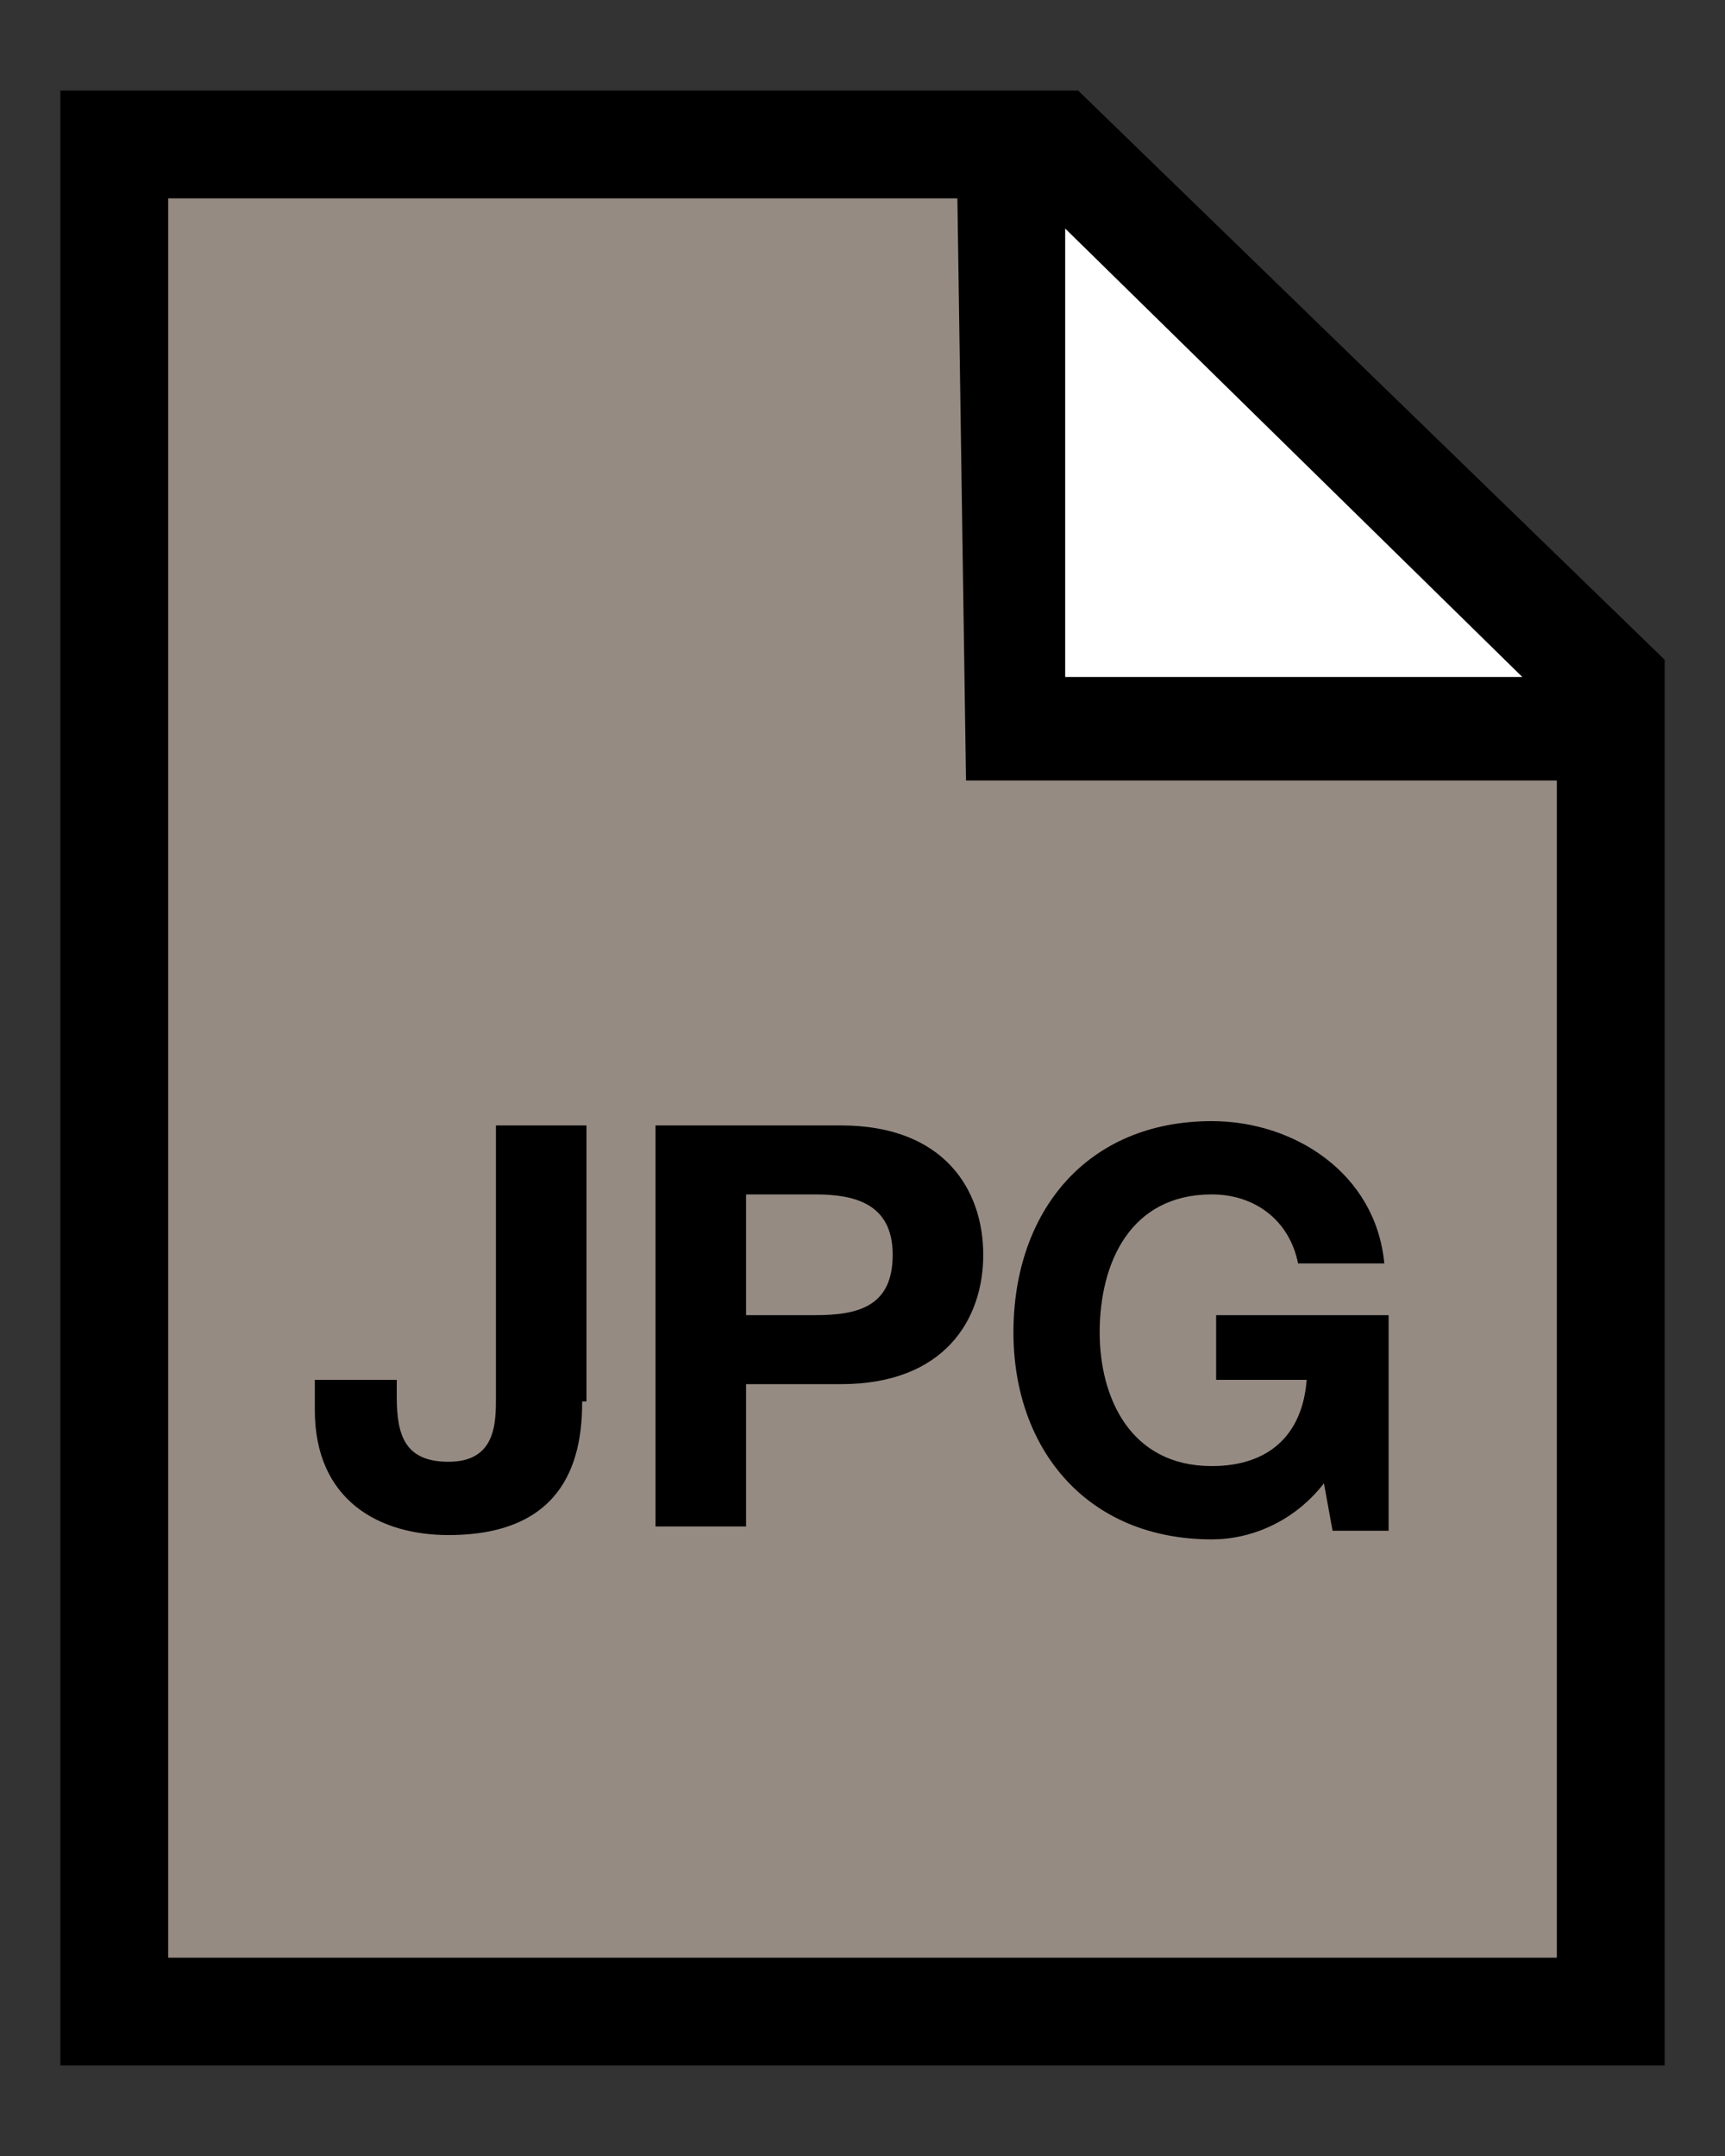
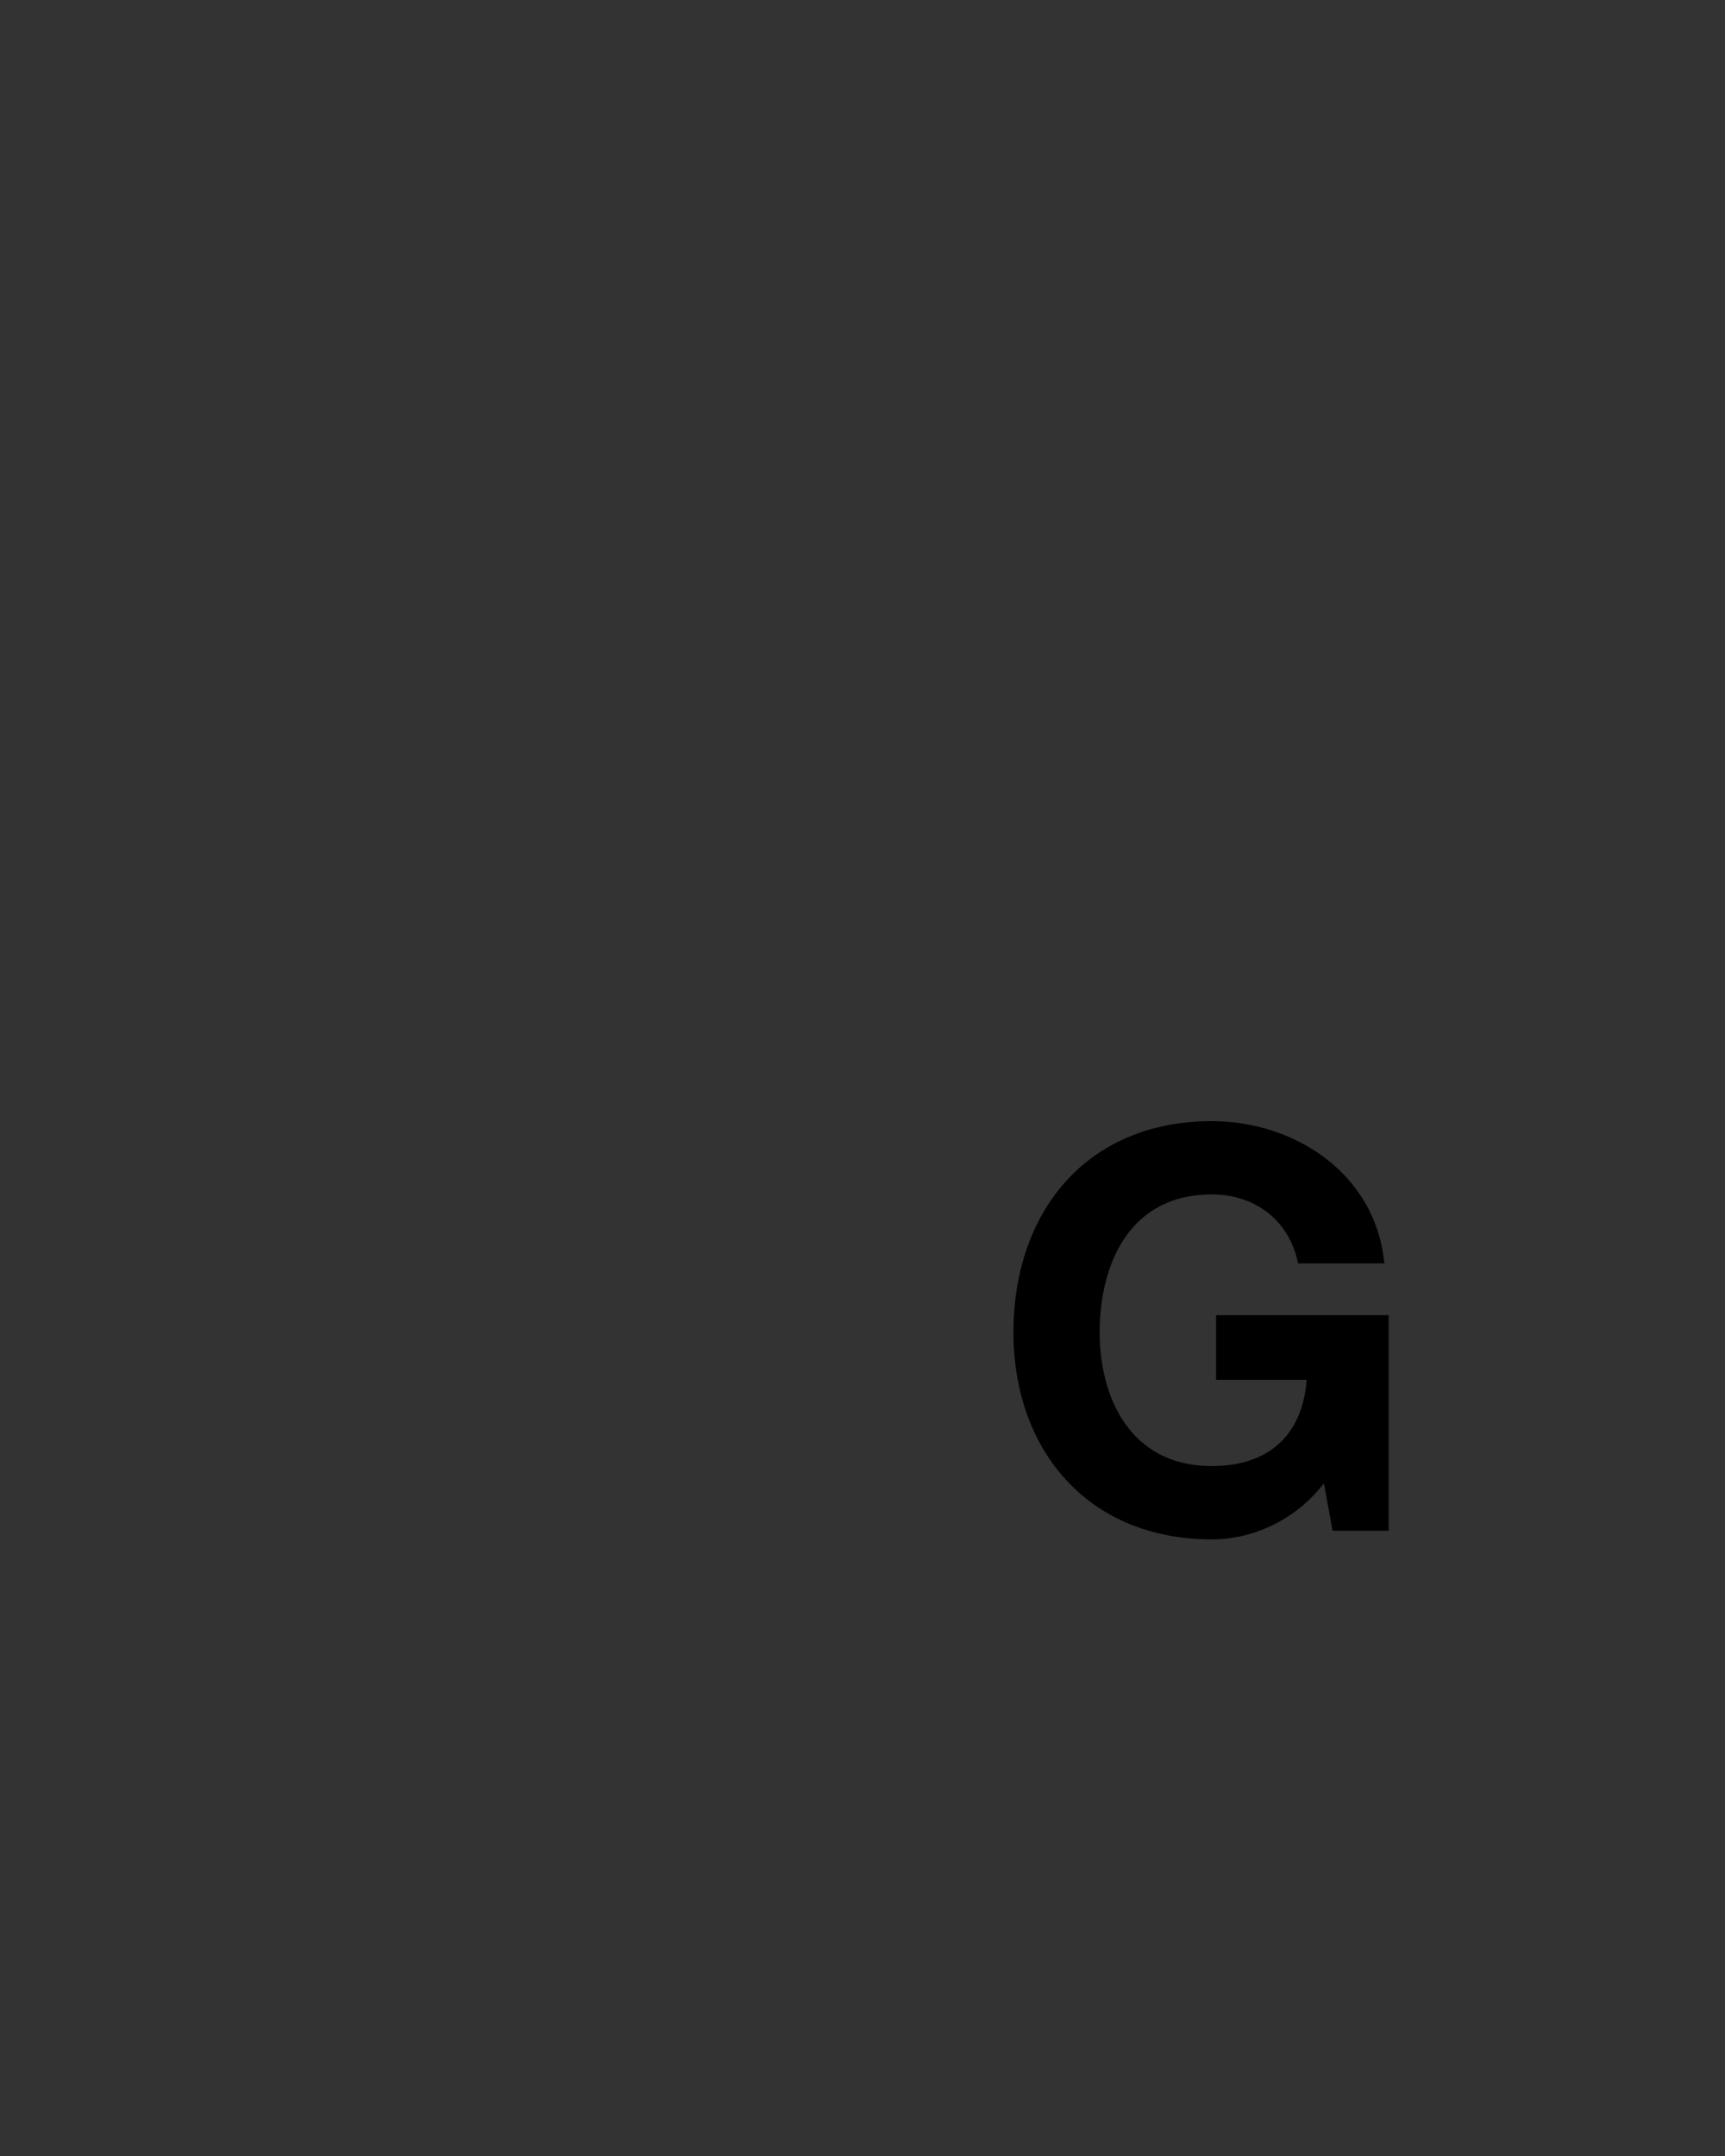
<svg xmlns="http://www.w3.org/2000/svg" id="Capa_1" x="0px" y="0px" viewBox="0 0 40 50" style="enable-background:new 0 0 40 50;" xml:space="preserve">
  <rect x="0" y="0" width="40" height="50" fill="#333333" stroke="none" />
  <style type="text/css">
	.st0{fill:#968B83;}
	.st1{fill:#FFFFFF;}
</style>
  <g>
    <g id="XMLID_00000099644459749496481210000001356310918118615965_">
      <g>
-         <polygon points="38.6,15.3 38.6,47.9 1.4,47.9 1.4,2.1 25,2.1    " />
-       </g>
+         </g>
      <g>
		</g>
    </g>
-     <polygon class="st0" points="3.9,4.6 22.2,4.6 22.4,18.1 36.1,18.1 36.1,45.4 3.9,45.4  " />
-     <polygon class="st1" points="35.3,15.7 24.7,15.7 24.7,5.3  " />
    <g>
-       <path d="M13.5,32.5c0,1.2-0.3,3.1-3.1,3.1c-1.6,0-3.1-0.8-3.1-2.9V32h1.9v0.4c0,0.9,0.2,1.5,1.2,1.5c1.1,0,1.1-0.9,1.1-1.5v-6.3    h2.1V32.5z" />
-       <path d="M15.2,26.1h4.3c2.4,0,3.3,1.5,3.3,3c0,1.5-0.9,3-3.3,3h-2.2v3.3h-2.1V26.1z M17.3,30.5h1.6c1,0,1.8-0.2,1.8-1.4    c0-1.2-0.9-1.4-1.8-1.4h-1.6V30.5z" />
      <path d="M30.7,34.4c-0.7,0.9-1.7,1.3-2.6,1.3c-2.9,0-4.6-2.1-4.6-4.8c0-2.8,1.7-4.9,4.6-4.9c1.9,0,3.8,1.2,4,3.3h-2    c-0.2-1-1-1.6-2-1.6c-1.9,0-2.6,1.6-2.6,3.2c0,1.5,0.7,3.1,2.6,3.1c1.3,0,2.1-0.7,2.2-2h-2.1v-1.5h4v5h-1.3L30.7,34.4z" />
    </g>
  </g>
</svg>